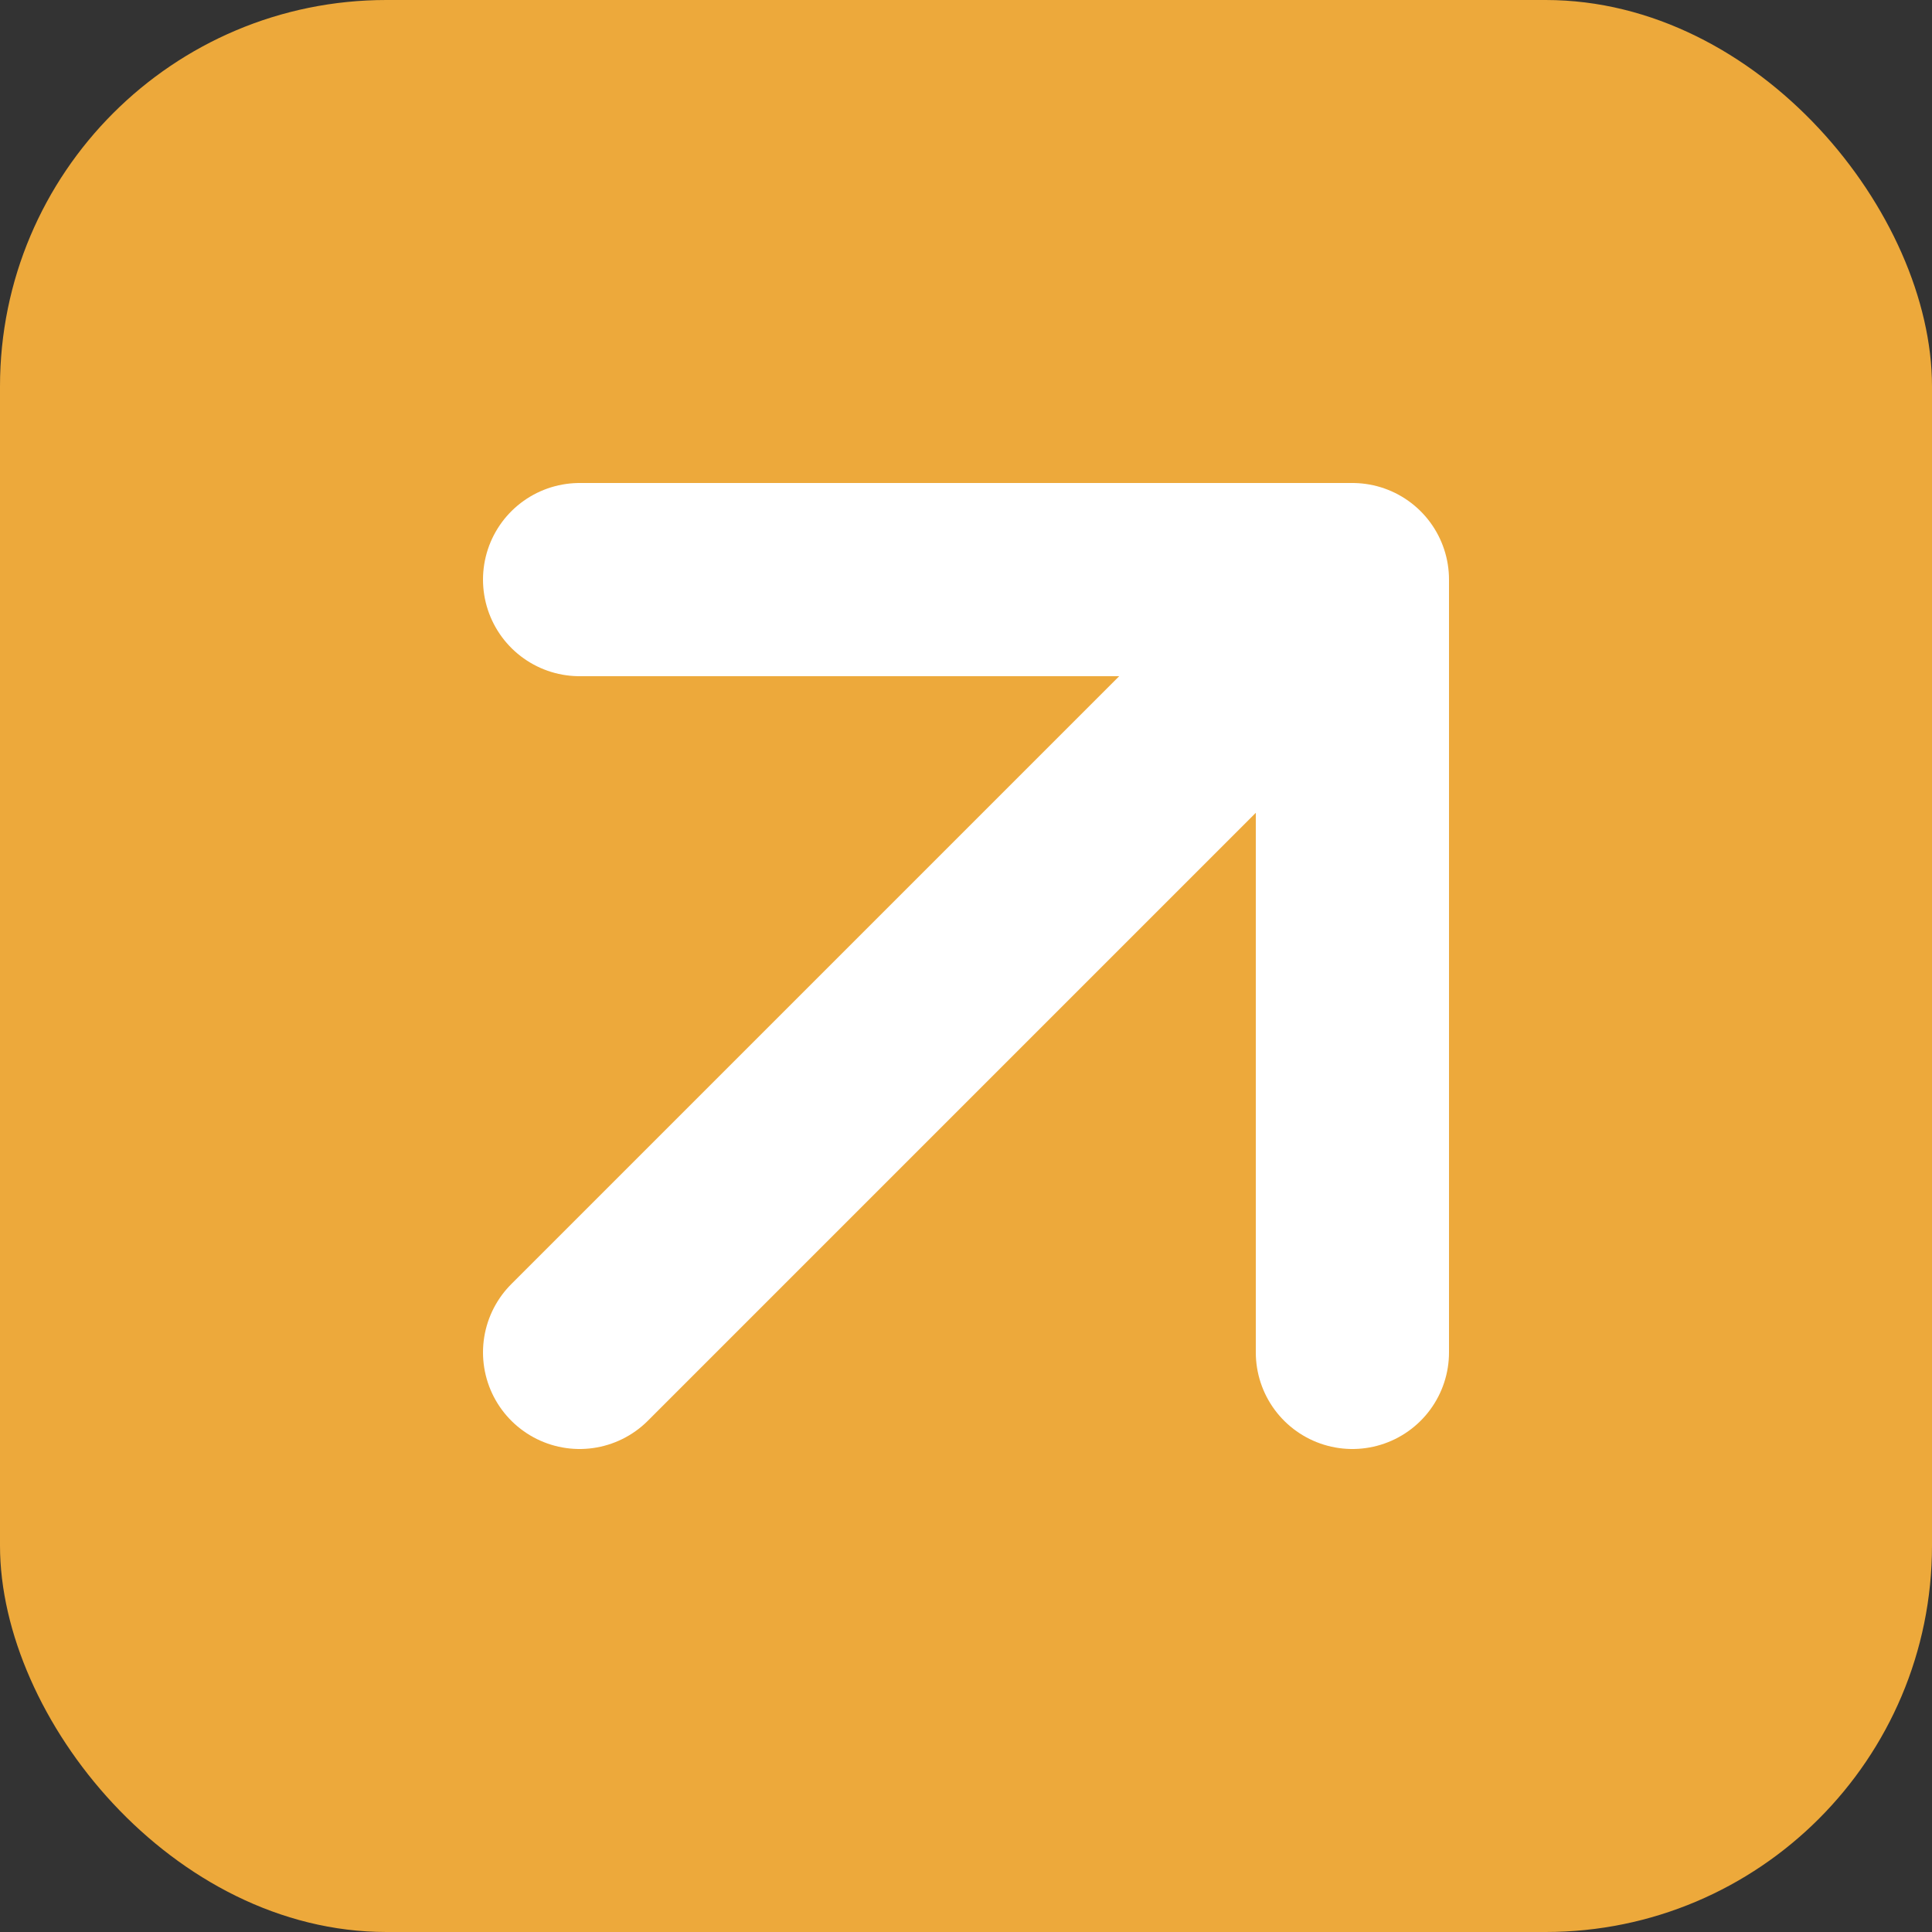
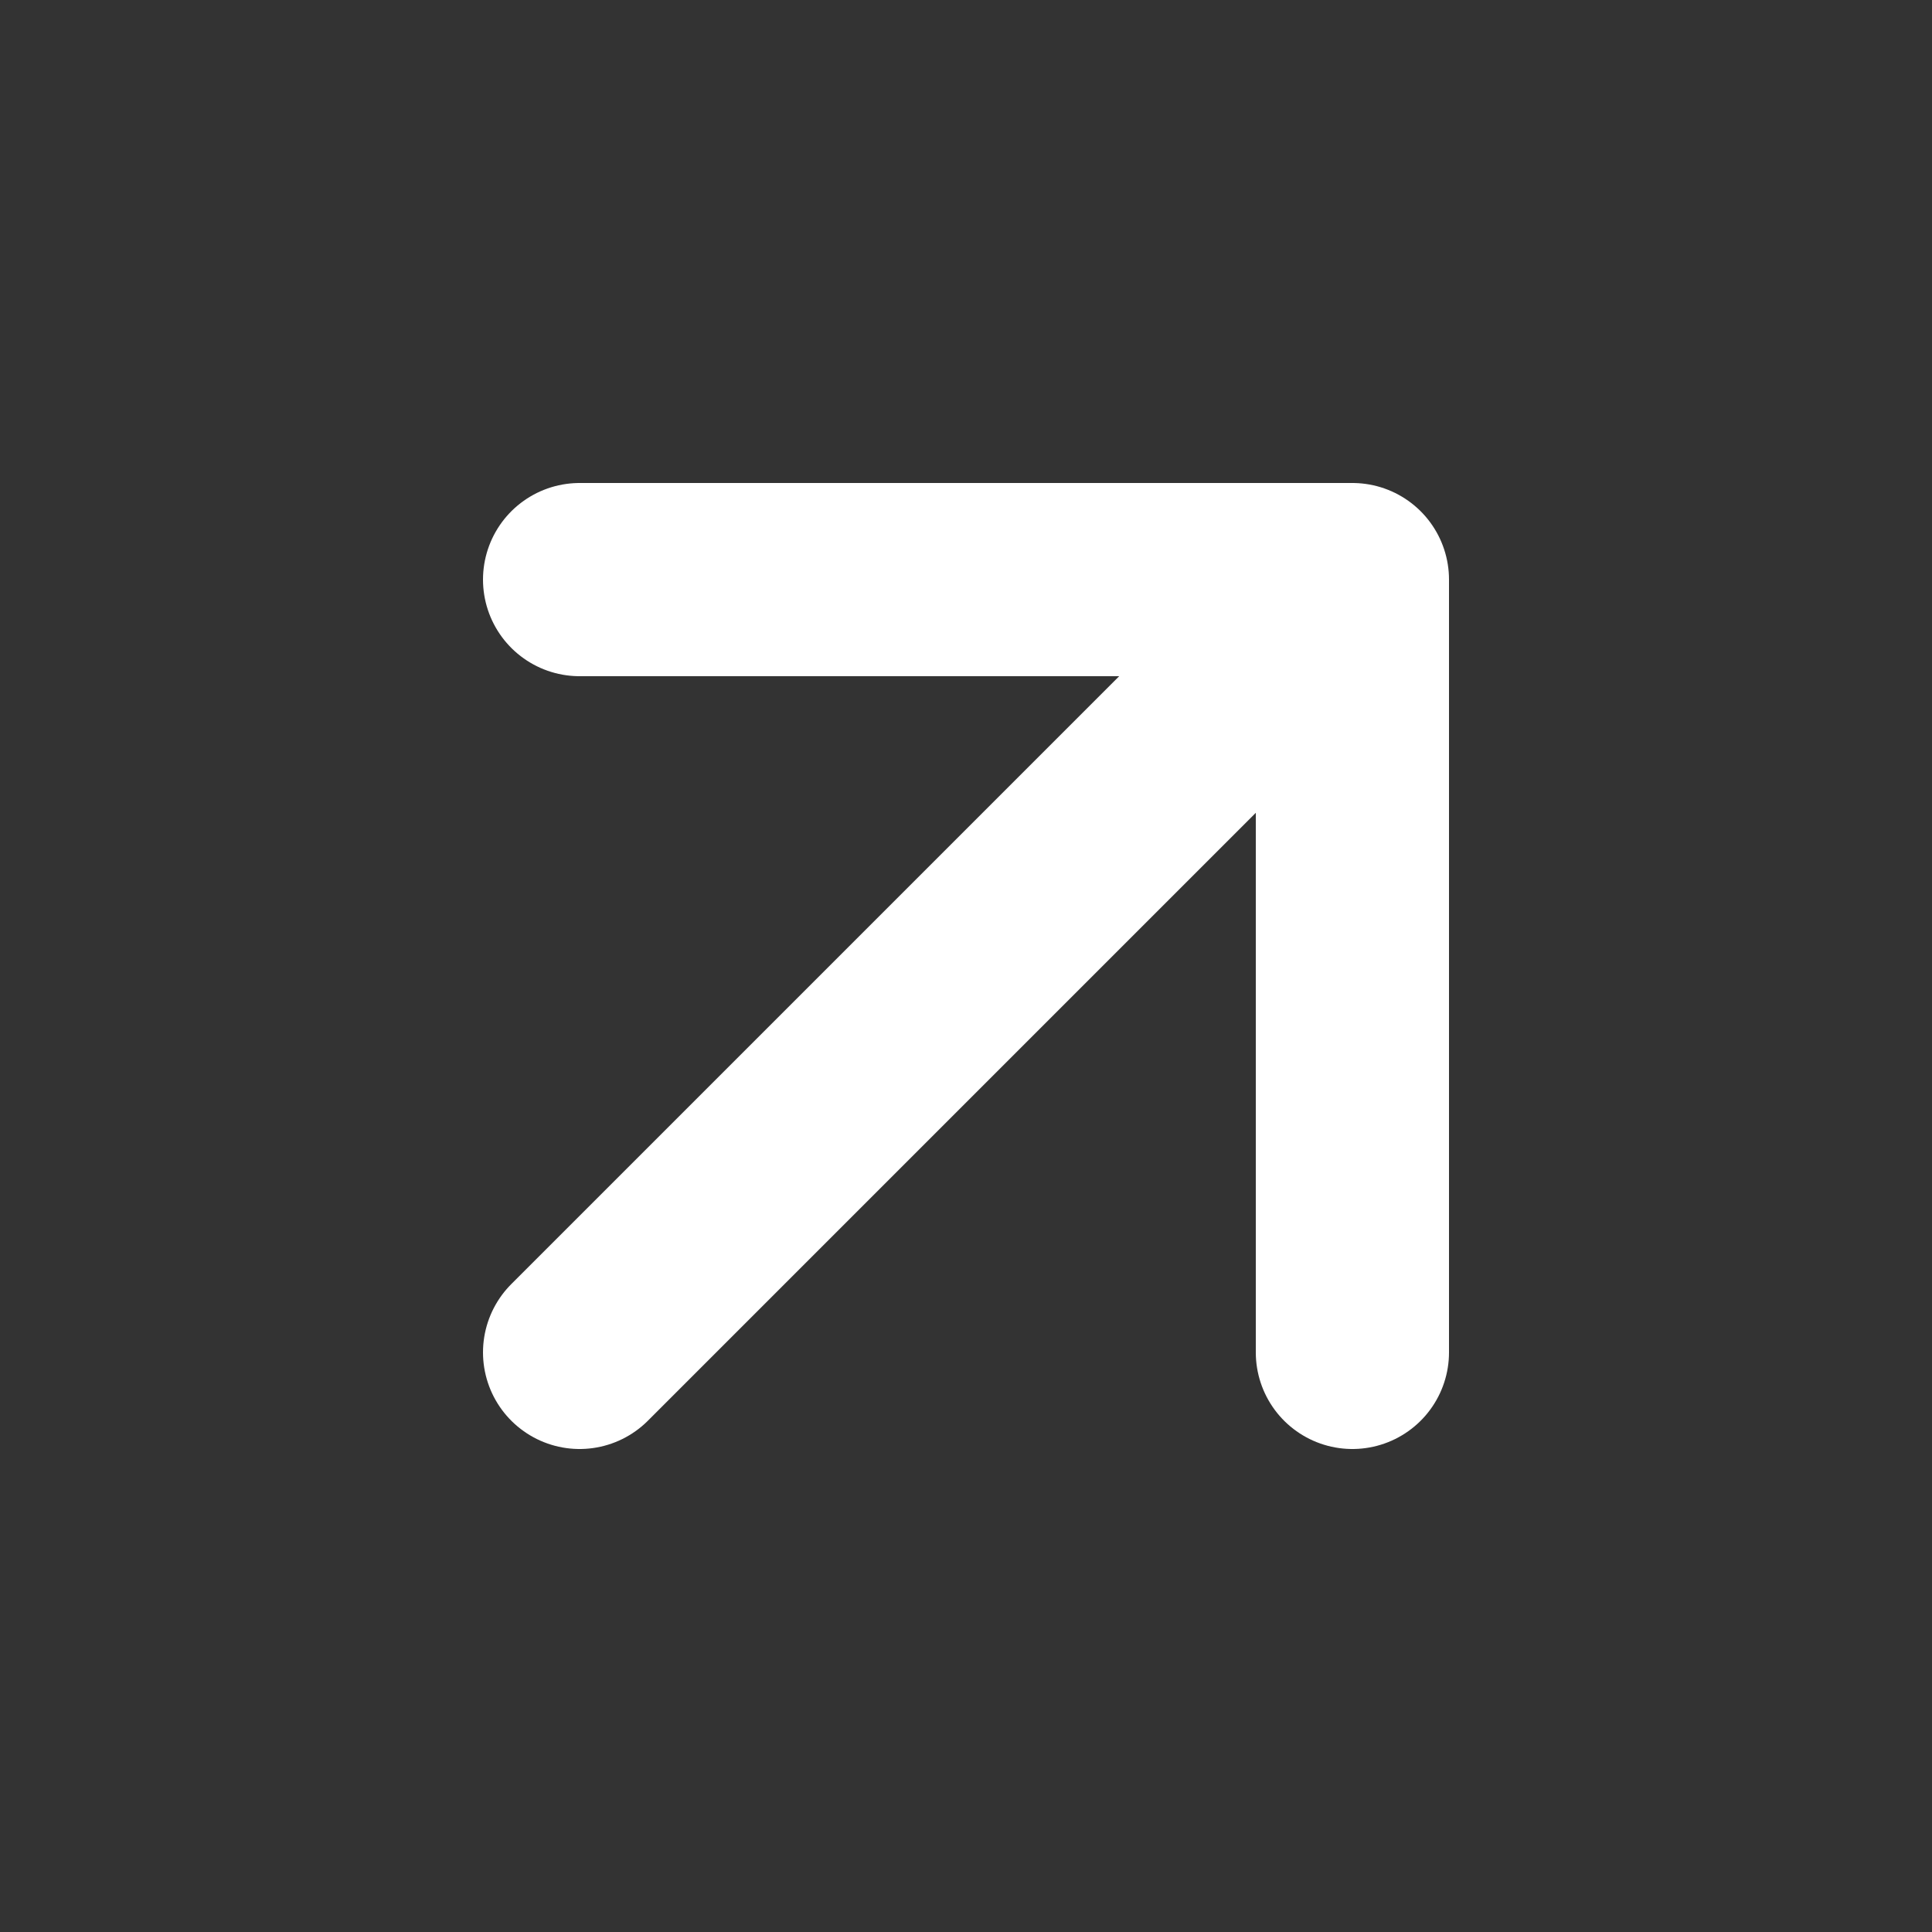
<svg xmlns="http://www.w3.org/2000/svg" width="1024" height="1024" viewBox="0 0 1024 1024" fill="none">
  <rect x="0" y="0" width="1024" height="1024" fill="#333333" stroke="none" />
-   <rect width="1024" height="1024" rx="204.8" fill="#EDA93B" />
  <path d="M716.8 716.8V307.2M716.8 307.2H307.2M716.8 307.2L307.2 716.8" stroke="white" stroke-width="102.4" stroke-linecap="round" stroke-linejoin="round" />
</svg>